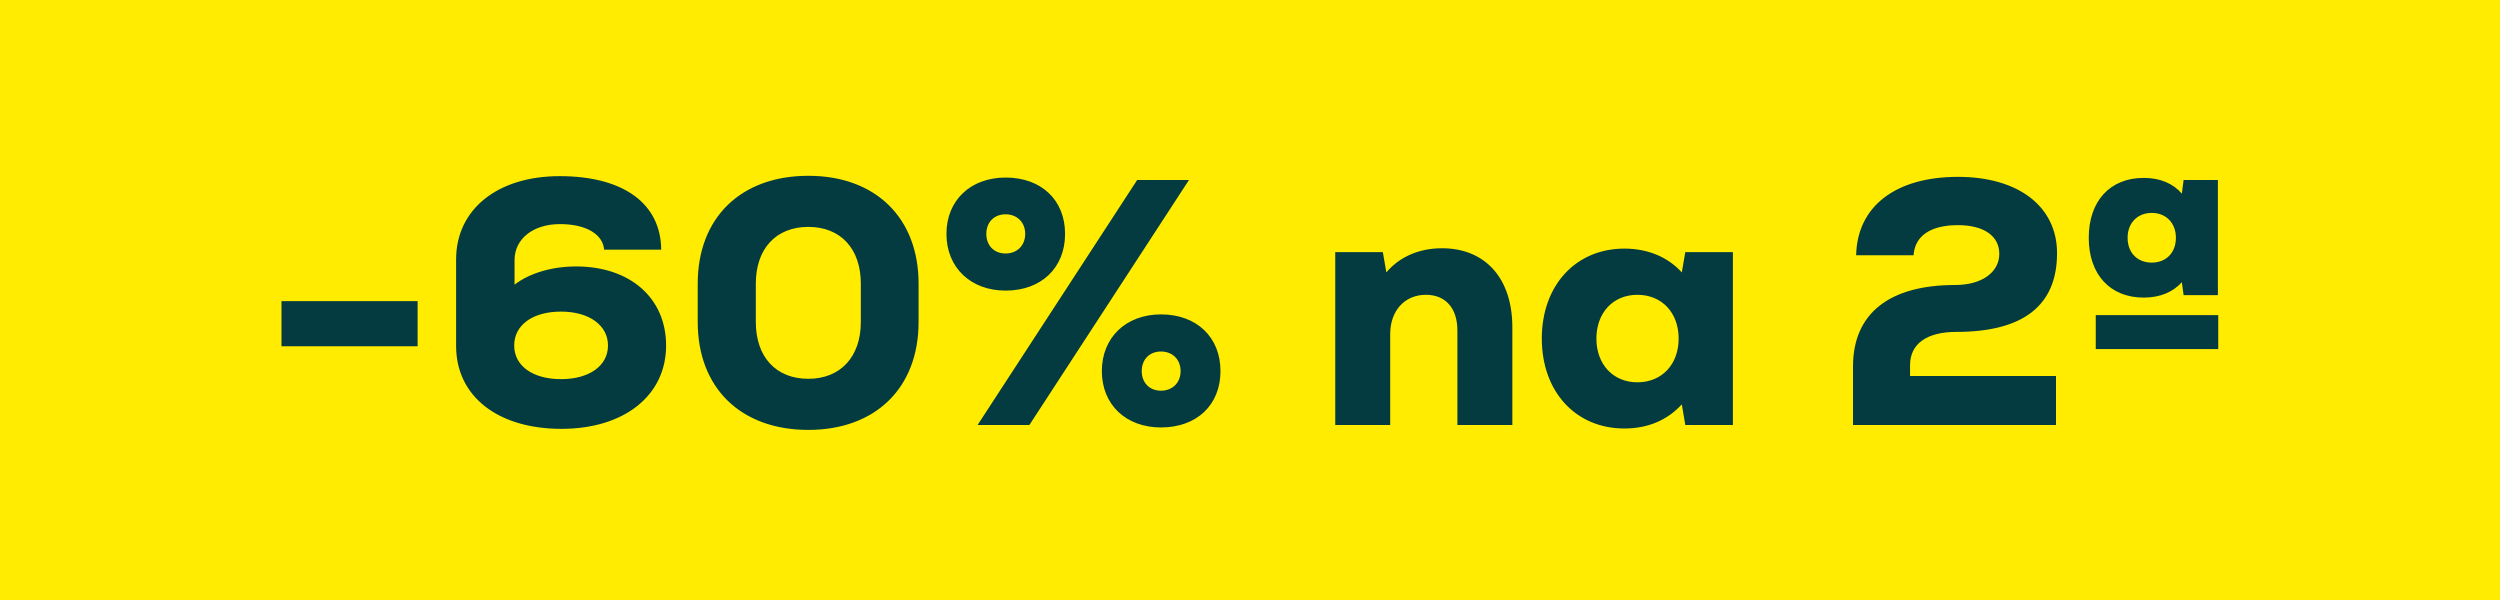
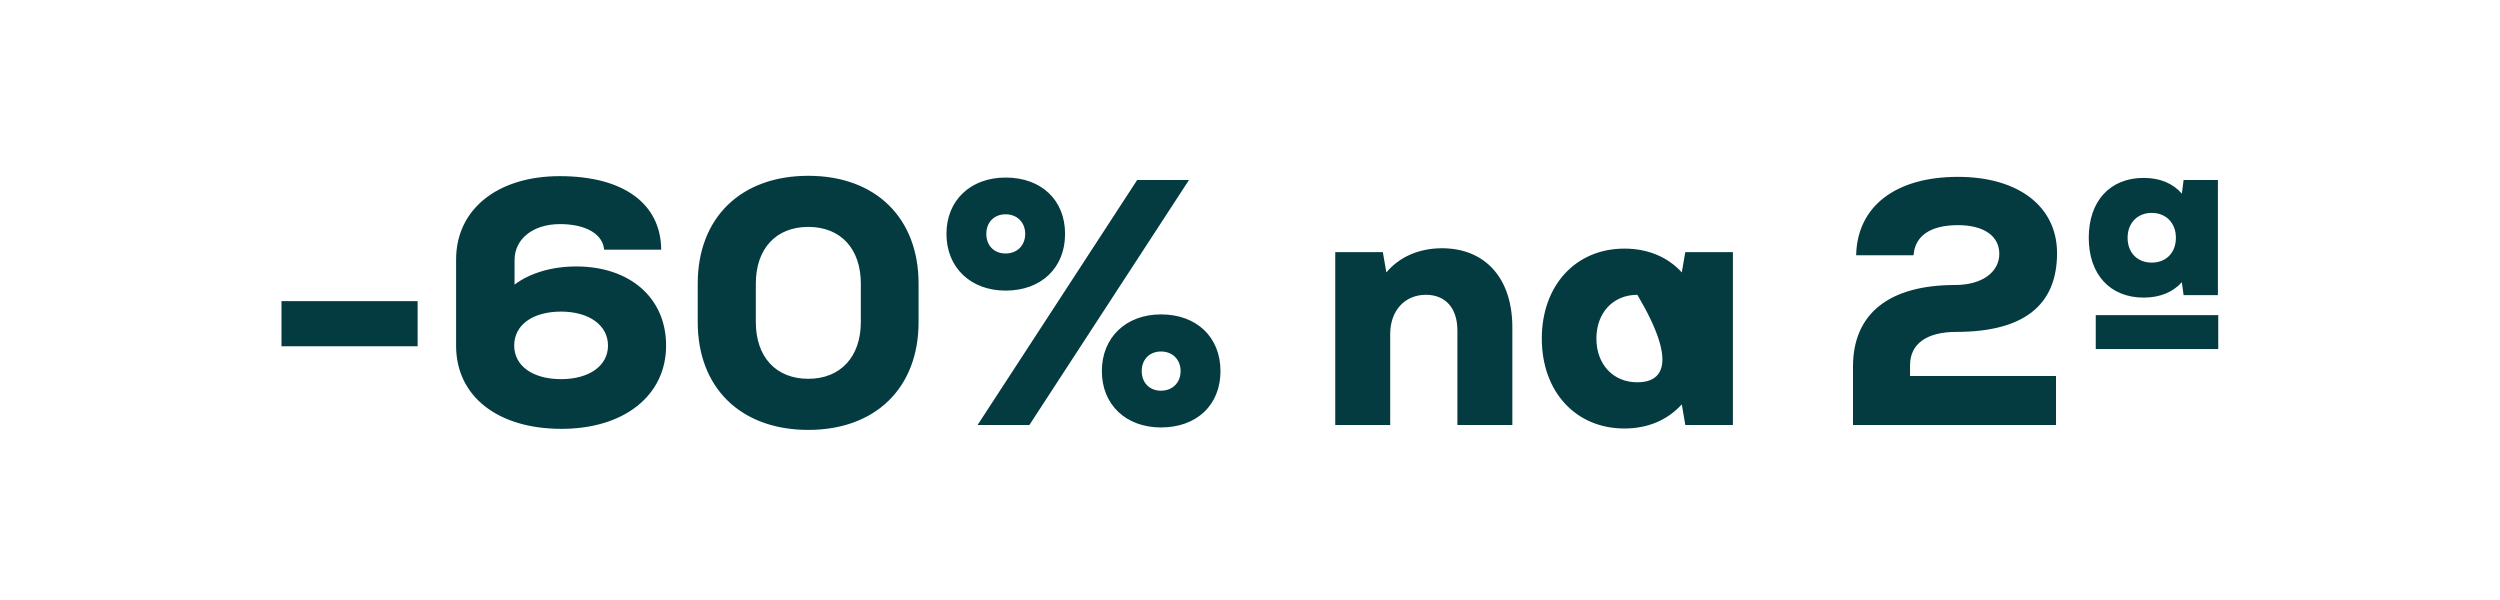
<svg xmlns="http://www.w3.org/2000/svg" width="100" height="24" viewBox="0 0 100 24" fill="none">
-   <rect width="100" height="24" fill="#FFEC00" />
-   <path d="M11.259 13.85H16.705V12.044H11.259V13.85ZM23.046 10.658C22.08 10.658 21.184 10.924 20.582 11.386V10.406C20.582 9.552 21.324 8.964 22.402 8.964C23.424 8.964 24.11 9.356 24.166 9.986H26.448C26.434 8.152 24.95 7.046 22.388 7.046C19.896 7.046 18.244 8.376 18.244 10.378V13.836C18.244 15.852 19.91 17.154 22.458 17.154C24.964 17.154 26.644 15.824 26.644 13.822C26.644 11.918 25.202 10.658 23.046 10.658ZM22.444 15.166C21.31 15.166 20.568 14.634 20.568 13.822C20.568 12.996 21.31 12.464 22.444 12.464C23.564 12.464 24.32 13.01 24.32 13.822C24.32 14.634 23.564 15.166 22.444 15.166ZM32.333 17.196C35.021 17.196 36.743 15.516 36.743 12.884V11.344C36.743 8.712 35.021 7.032 32.333 7.032C29.631 7.032 27.909 8.712 27.909 11.344V12.884C27.909 15.516 29.631 17.196 32.333 17.196ZM32.333 15.152C31.031 15.152 30.233 14.27 30.233 12.884V11.344C30.233 9.958 31.031 9.076 32.333 9.076C33.635 9.076 34.433 9.958 34.433 11.344V12.884C34.433 14.27 33.621 15.152 32.333 15.152ZM40.224 11.624C41.651 11.624 42.603 10.714 42.603 9.356C42.603 7.998 41.651 7.102 40.224 7.102C38.824 7.102 37.858 8.012 37.858 9.356C37.858 10.7 38.824 11.624 40.224 11.624ZM39.103 17H41.175L47.559 7.2H45.487L39.103 17ZM40.224 10.14C39.761 10.14 39.453 9.818 39.453 9.356C39.453 8.894 39.761 8.572 40.224 8.572C40.685 8.572 41.008 8.894 41.008 9.356C41.008 9.818 40.685 10.14 40.224 10.14ZM46.44 17.098C47.867 17.098 48.819 16.202 48.819 14.844C48.819 13.486 47.867 12.576 46.44 12.576C45.039 12.576 44.074 13.5 44.074 14.844C44.074 16.188 45.039 17.098 46.44 17.098ZM46.44 15.628C45.977 15.628 45.669 15.306 45.669 14.844C45.669 14.382 45.977 14.06 46.44 14.06C46.901 14.06 47.224 14.382 47.224 14.844C47.224 15.306 46.901 15.628 46.44 15.628ZM57.68 9.93C56.756 9.93 55.972 10.28 55.454 10.896L55.314 10.084H53.41V17H55.608V13.36C55.608 12.436 56.182 11.792 57.036 11.792C57.82 11.792 58.296 12.324 58.296 13.22V17H60.494V13.094C60.494 11.106 59.388 9.93 57.68 9.93ZM67.412 10.084L67.272 10.896C66.712 10.28 65.914 9.944 64.976 9.944C63.03 9.944 61.672 11.414 61.672 13.542C61.672 15.67 63.03 17.14 64.976 17.14C65.914 17.14 66.698 16.804 67.272 16.174L67.412 17H69.316V10.084H67.412ZM65.494 15.292C64.528 15.292 63.856 14.578 63.856 13.542C63.856 12.506 64.528 11.792 65.494 11.792C66.474 11.792 67.146 12.506 67.146 13.542C67.146 14.578 66.474 15.292 65.494 15.292ZM76.402 14.606C76.402 13.752 77.074 13.276 78.25 13.276C80.91 13.276 82.282 12.24 82.282 10.126C82.282 8.264 80.742 7.074 78.32 7.074C75.828 7.074 74.288 8.25 74.246 10.21H76.542C76.598 9.426 77.228 9.006 78.32 9.006C79.356 9.006 79.972 9.44 79.972 10.154C79.972 10.882 79.286 11.4 78.208 11.4C75.576 11.4 74.12 12.534 74.12 14.662V17H82.24V15.04H76.402V14.606ZM85.748 11.904C86.406 11.904 86.924 11.68 87.274 11.288L87.344 11.806H88.716V7.2H87.344L87.274 7.746C86.924 7.34 86.406 7.116 85.748 7.116C84.404 7.116 83.55 8.04 83.55 9.51C83.55 10.98 84.404 11.904 85.748 11.904ZM86.07 8.516C86.644 8.516 87.036 8.922 87.036 9.51C87.036 10.112 86.644 10.504 86.07 10.504C85.496 10.504 85.104 10.112 85.104 9.51C85.104 8.922 85.496 8.516 86.07 8.516ZM83.83 12.604V13.962H88.73V12.604H83.83Z" fill="#033B40" />
+   <path d="M11.259 13.85H16.705V12.044H11.259V13.85ZM23.046 10.658C22.08 10.658 21.184 10.924 20.582 11.386V10.406C20.582 9.552 21.324 8.964 22.402 8.964C23.424 8.964 24.11 9.356 24.166 9.986H26.448C26.434 8.152 24.95 7.046 22.388 7.046C19.896 7.046 18.244 8.376 18.244 10.378V13.836C18.244 15.852 19.91 17.154 22.458 17.154C24.964 17.154 26.644 15.824 26.644 13.822C26.644 11.918 25.202 10.658 23.046 10.658ZM22.444 15.166C21.31 15.166 20.568 14.634 20.568 13.822C20.568 12.996 21.31 12.464 22.444 12.464C23.564 12.464 24.32 13.01 24.32 13.822C24.32 14.634 23.564 15.166 22.444 15.166ZM32.333 17.196C35.021 17.196 36.743 15.516 36.743 12.884V11.344C36.743 8.712 35.021 7.032 32.333 7.032C29.631 7.032 27.909 8.712 27.909 11.344V12.884C27.909 15.516 29.631 17.196 32.333 17.196ZM32.333 15.152C31.031 15.152 30.233 14.27 30.233 12.884V11.344C30.233 9.958 31.031 9.076 32.333 9.076C33.635 9.076 34.433 9.958 34.433 11.344V12.884C34.433 14.27 33.621 15.152 32.333 15.152ZM40.224 11.624C41.651 11.624 42.603 10.714 42.603 9.356C42.603 7.998 41.651 7.102 40.224 7.102C38.824 7.102 37.858 8.012 37.858 9.356C37.858 10.7 38.824 11.624 40.224 11.624ZM39.103 17H41.175L47.559 7.2H45.487L39.103 17ZM40.224 10.14C39.761 10.14 39.453 9.818 39.453 9.356C39.453 8.894 39.761 8.572 40.224 8.572C40.685 8.572 41.008 8.894 41.008 9.356C41.008 9.818 40.685 10.14 40.224 10.14ZM46.44 17.098C47.867 17.098 48.819 16.202 48.819 14.844C48.819 13.486 47.867 12.576 46.44 12.576C45.039 12.576 44.074 13.5 44.074 14.844C44.074 16.188 45.039 17.098 46.44 17.098ZM46.44 15.628C45.977 15.628 45.669 15.306 45.669 14.844C45.669 14.382 45.977 14.06 46.44 14.06C46.901 14.06 47.224 14.382 47.224 14.844C47.224 15.306 46.901 15.628 46.44 15.628ZM57.68 9.93C56.756 9.93 55.972 10.28 55.454 10.896L55.314 10.084H53.41V17H55.608V13.36C55.608 12.436 56.182 11.792 57.036 11.792C57.82 11.792 58.296 12.324 58.296 13.22V17H60.494V13.094C60.494 11.106 59.388 9.93 57.68 9.93ZM67.412 10.084L67.272 10.896C66.712 10.28 65.914 9.944 64.976 9.944C63.03 9.944 61.672 11.414 61.672 13.542C61.672 15.67 63.03 17.14 64.976 17.14C65.914 17.14 66.698 16.804 67.272 16.174L67.412 17H69.316V10.084H67.412ZM65.494 15.292C64.528 15.292 63.856 14.578 63.856 13.542C63.856 12.506 64.528 11.792 65.494 11.792C67.146 14.578 66.474 15.292 65.494 15.292ZM76.402 14.606C76.402 13.752 77.074 13.276 78.25 13.276C80.91 13.276 82.282 12.24 82.282 10.126C82.282 8.264 80.742 7.074 78.32 7.074C75.828 7.074 74.288 8.25 74.246 10.21H76.542C76.598 9.426 77.228 9.006 78.32 9.006C79.356 9.006 79.972 9.44 79.972 10.154C79.972 10.882 79.286 11.4 78.208 11.4C75.576 11.4 74.12 12.534 74.12 14.662V17H82.24V15.04H76.402V14.606ZM85.748 11.904C86.406 11.904 86.924 11.68 87.274 11.288L87.344 11.806H88.716V7.2H87.344L87.274 7.746C86.924 7.34 86.406 7.116 85.748 7.116C84.404 7.116 83.55 8.04 83.55 9.51C83.55 10.98 84.404 11.904 85.748 11.904ZM86.07 8.516C86.644 8.516 87.036 8.922 87.036 9.51C87.036 10.112 86.644 10.504 86.07 10.504C85.496 10.504 85.104 10.112 85.104 9.51C85.104 8.922 85.496 8.516 86.07 8.516ZM83.83 12.604V13.962H88.73V12.604H83.83Z" fill="#033B40" />
</svg>